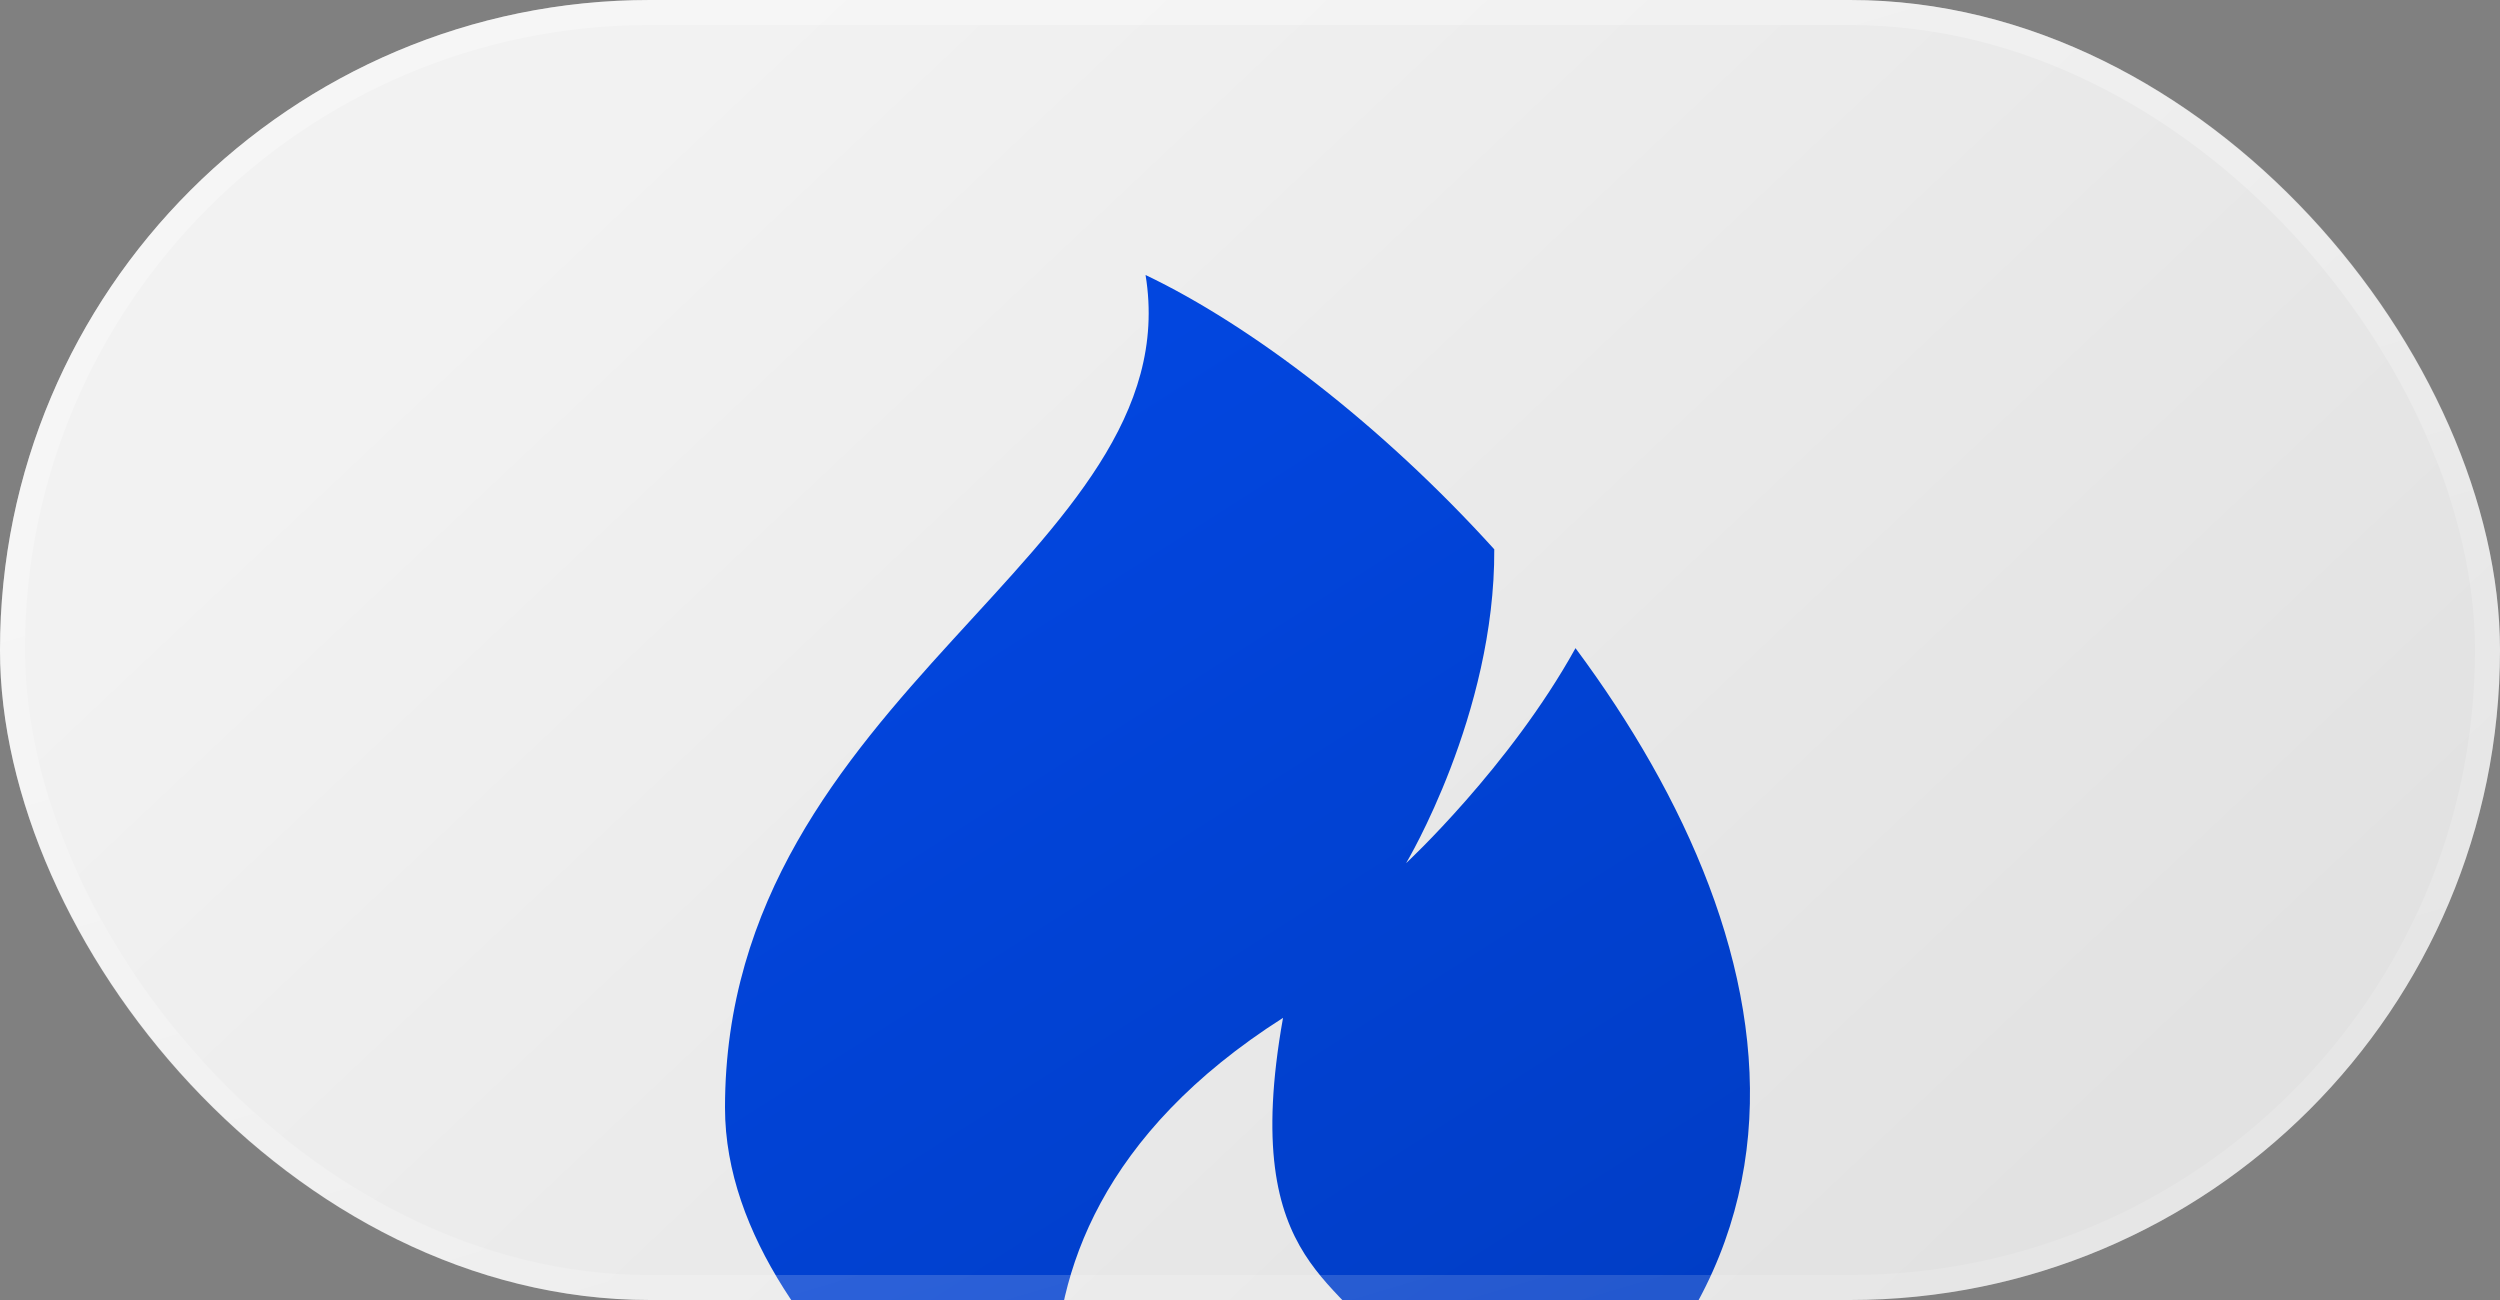
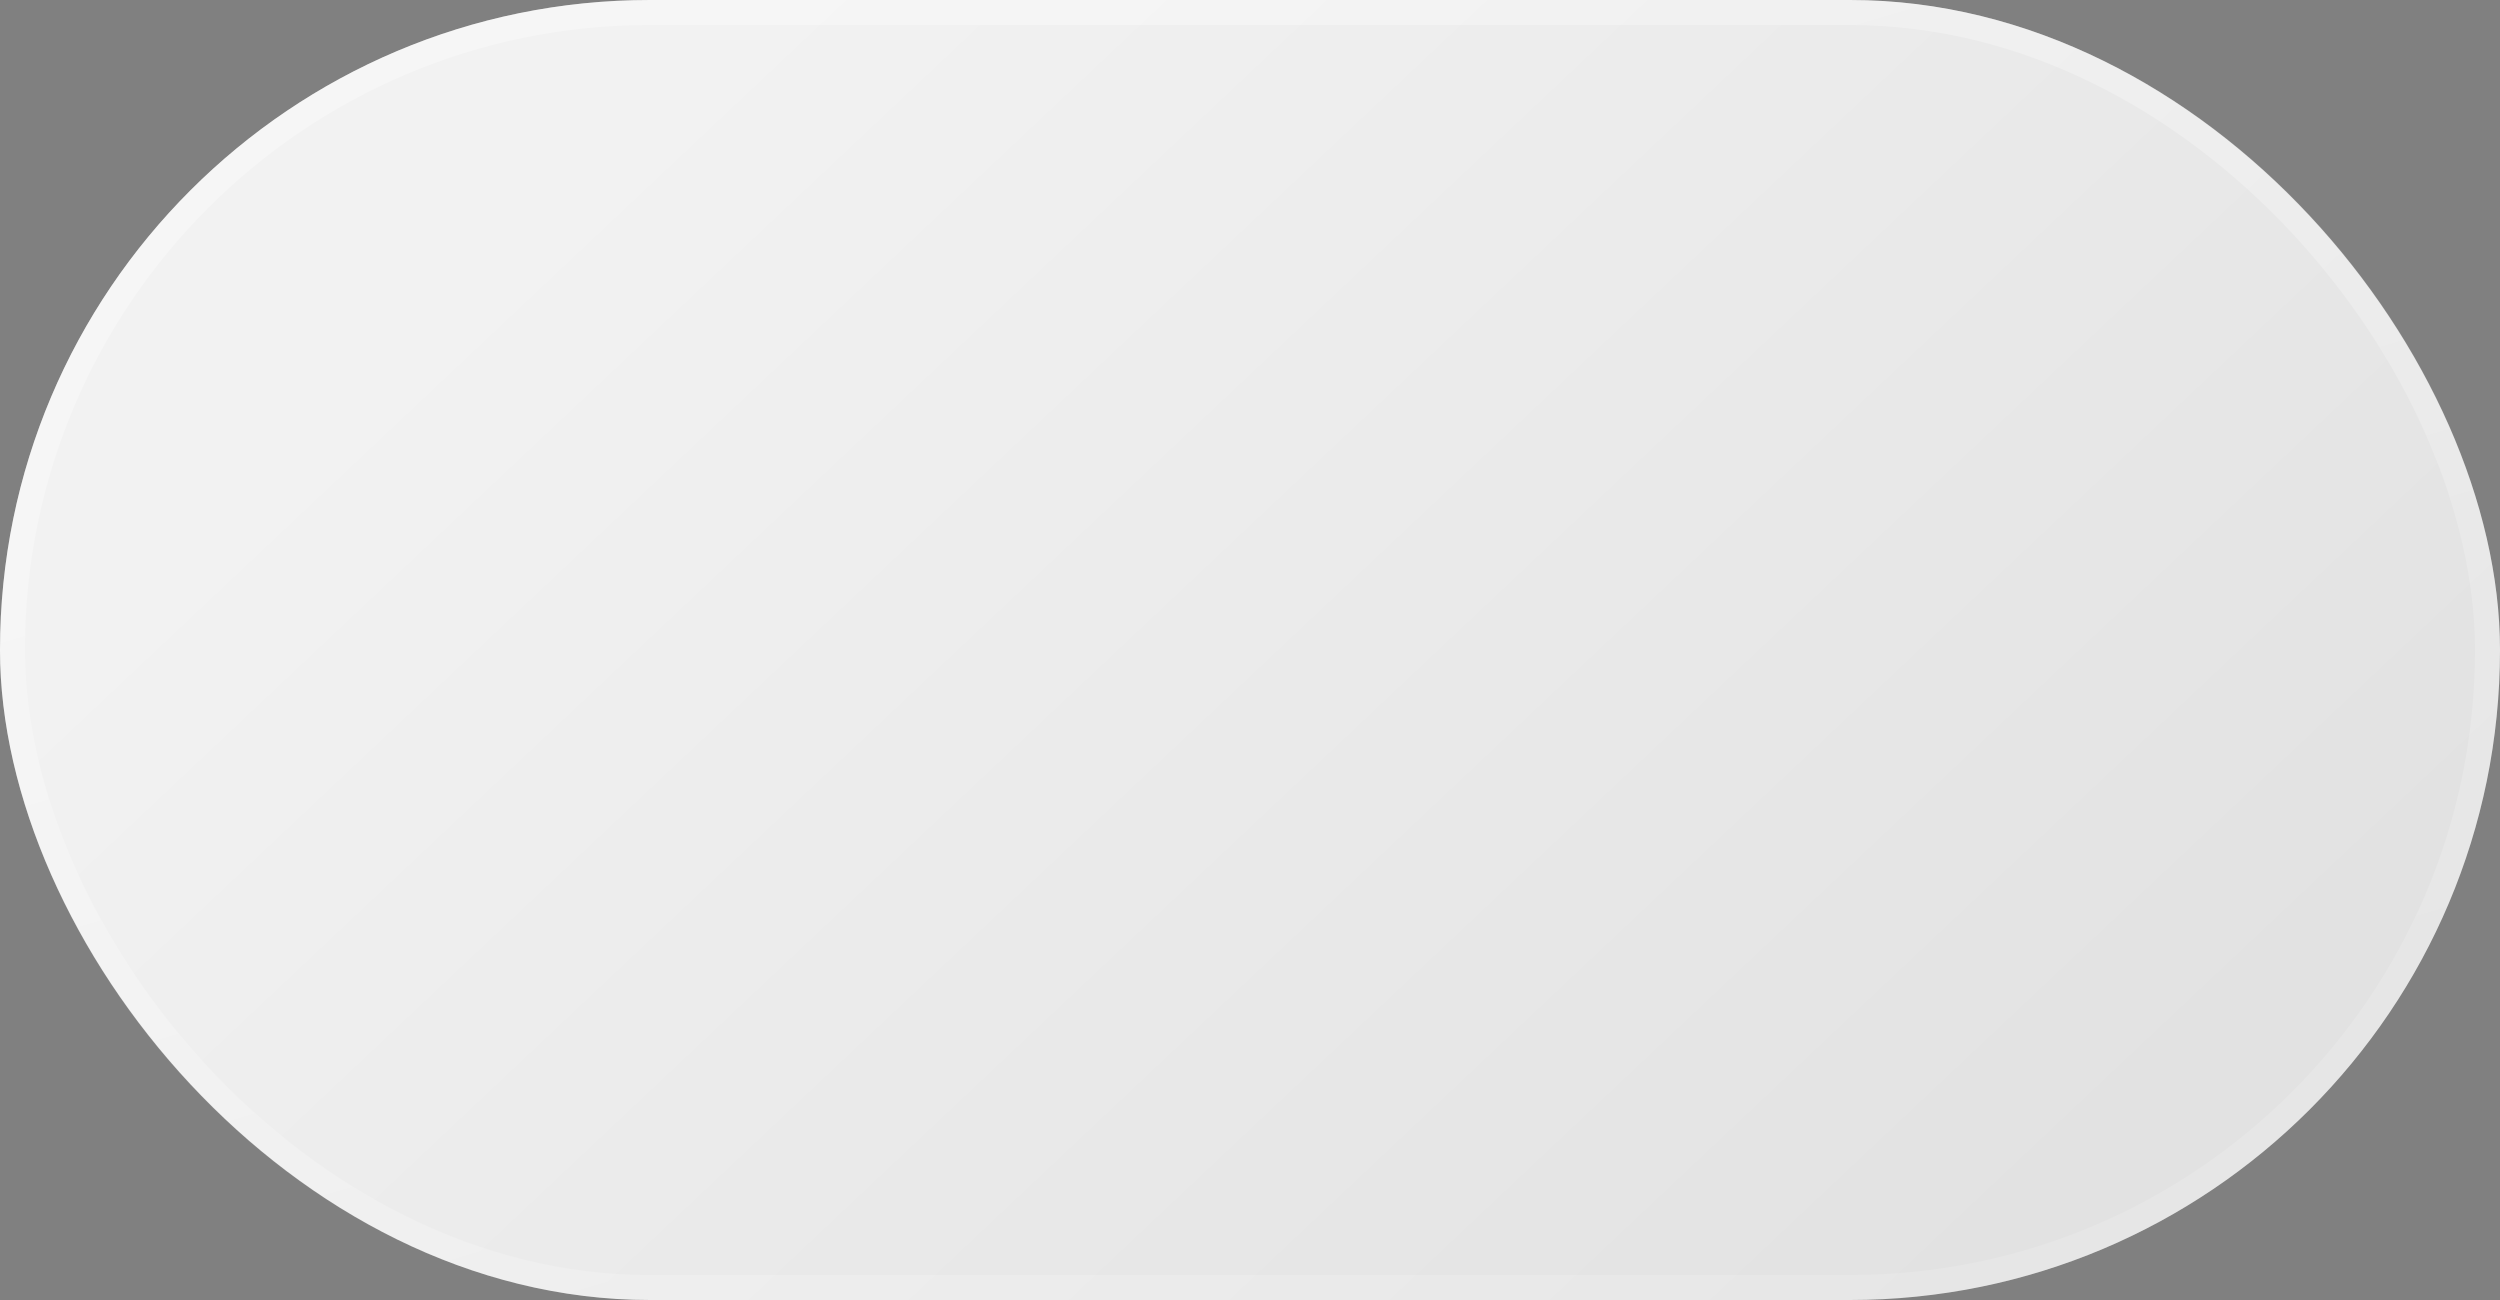
<svg xmlns="http://www.w3.org/2000/svg" width="100" height="52" viewBox="0 0 100 52" fill="none">
  <rect x="0" y="0" width="100" height="52" fill="#808080" stroke="none" />
  <g clip-path="url(#clip0_1952_640)">
    <rect width="100" height="52" rx="26" fill="url(#paint0_linear_1952_640)" />
    <g clip-path="url(#clip1_1952_640)">
-       <path d="M63.02 25.926C60.385 30.686 56.244 34.526 56.244 34.526C56.244 34.526 59.804 28.585 59.771 21.972C55.262 16.993 50.047 13.017 45.822 11C47.644 22.143 29 27.714 29 44.308C29 54.505 44 63 44 63C44 63 36.745 50 51.321 40.714C49.499 50.929 54.003 51.107 55.67 54.505C57.337 57.904 54.932 63 54.932 63C75.256 53.536 71.897 37.864 63.02 25.926Z" fill="url(#paint1_linear_1952_640)" />
+       <path d="M63.02 25.926C60.385 30.686 56.244 34.526 56.244 34.526C56.244 34.526 59.804 28.585 59.771 21.972C47.644 22.143 29 27.714 29 44.308C29 54.505 44 63 44 63C44 63 36.745 50 51.321 40.714C49.499 50.929 54.003 51.107 55.67 54.505C57.337 57.904 54.932 63 54.932 63C75.256 53.536 71.897 37.864 63.02 25.926Z" fill="url(#paint1_linear_1952_640)" />
    </g>
  </g>
  <rect x="0.5" y="0.5" width="99" height="51" rx="25.5" stroke="url(#paint2_linear_1952_640)" />
  <defs>
    <linearGradient id="paint0_linear_1952_640" x1="22.917" y1="7.294" x2="71.133" y2="58.463" gradientUnits="userSpaceOnUse">
      <stop stop-color="#F2F2F2" />
      <stop offset="1" stop-color="#E2E2E2" />
    </linearGradient>
    <linearGradient id="paint1_linear_1952_640" x1="49.5" y1="11" x2="79.561" y2="58.254" gradientUnits="userSpaceOnUse">
      <stop stop-color="#0246DF" />
      <stop offset="1" stop-color="#003BBF" />
    </linearGradient>
    <linearGradient id="paint2_linear_1952_640" x1="50" y1="8.9182e-07" x2="68.953" y2="63.932" gradientUnits="userSpaceOnUse">
      <stop stop-color="white" stop-opacity="0.3" />
      <stop offset="1" stop-color="white" stop-opacity="0.1" />
    </linearGradient>
    <clipPath id="clip0_1952_640">
      <rect width="100" height="52" rx="26" fill="white" />
    </clipPath>
    <clipPath id="clip1_1952_640">
-       <rect width="41" height="52" fill="white" transform="translate(29 11)" />
-     </clipPath>
+       </clipPath>
  </defs>
</svg>